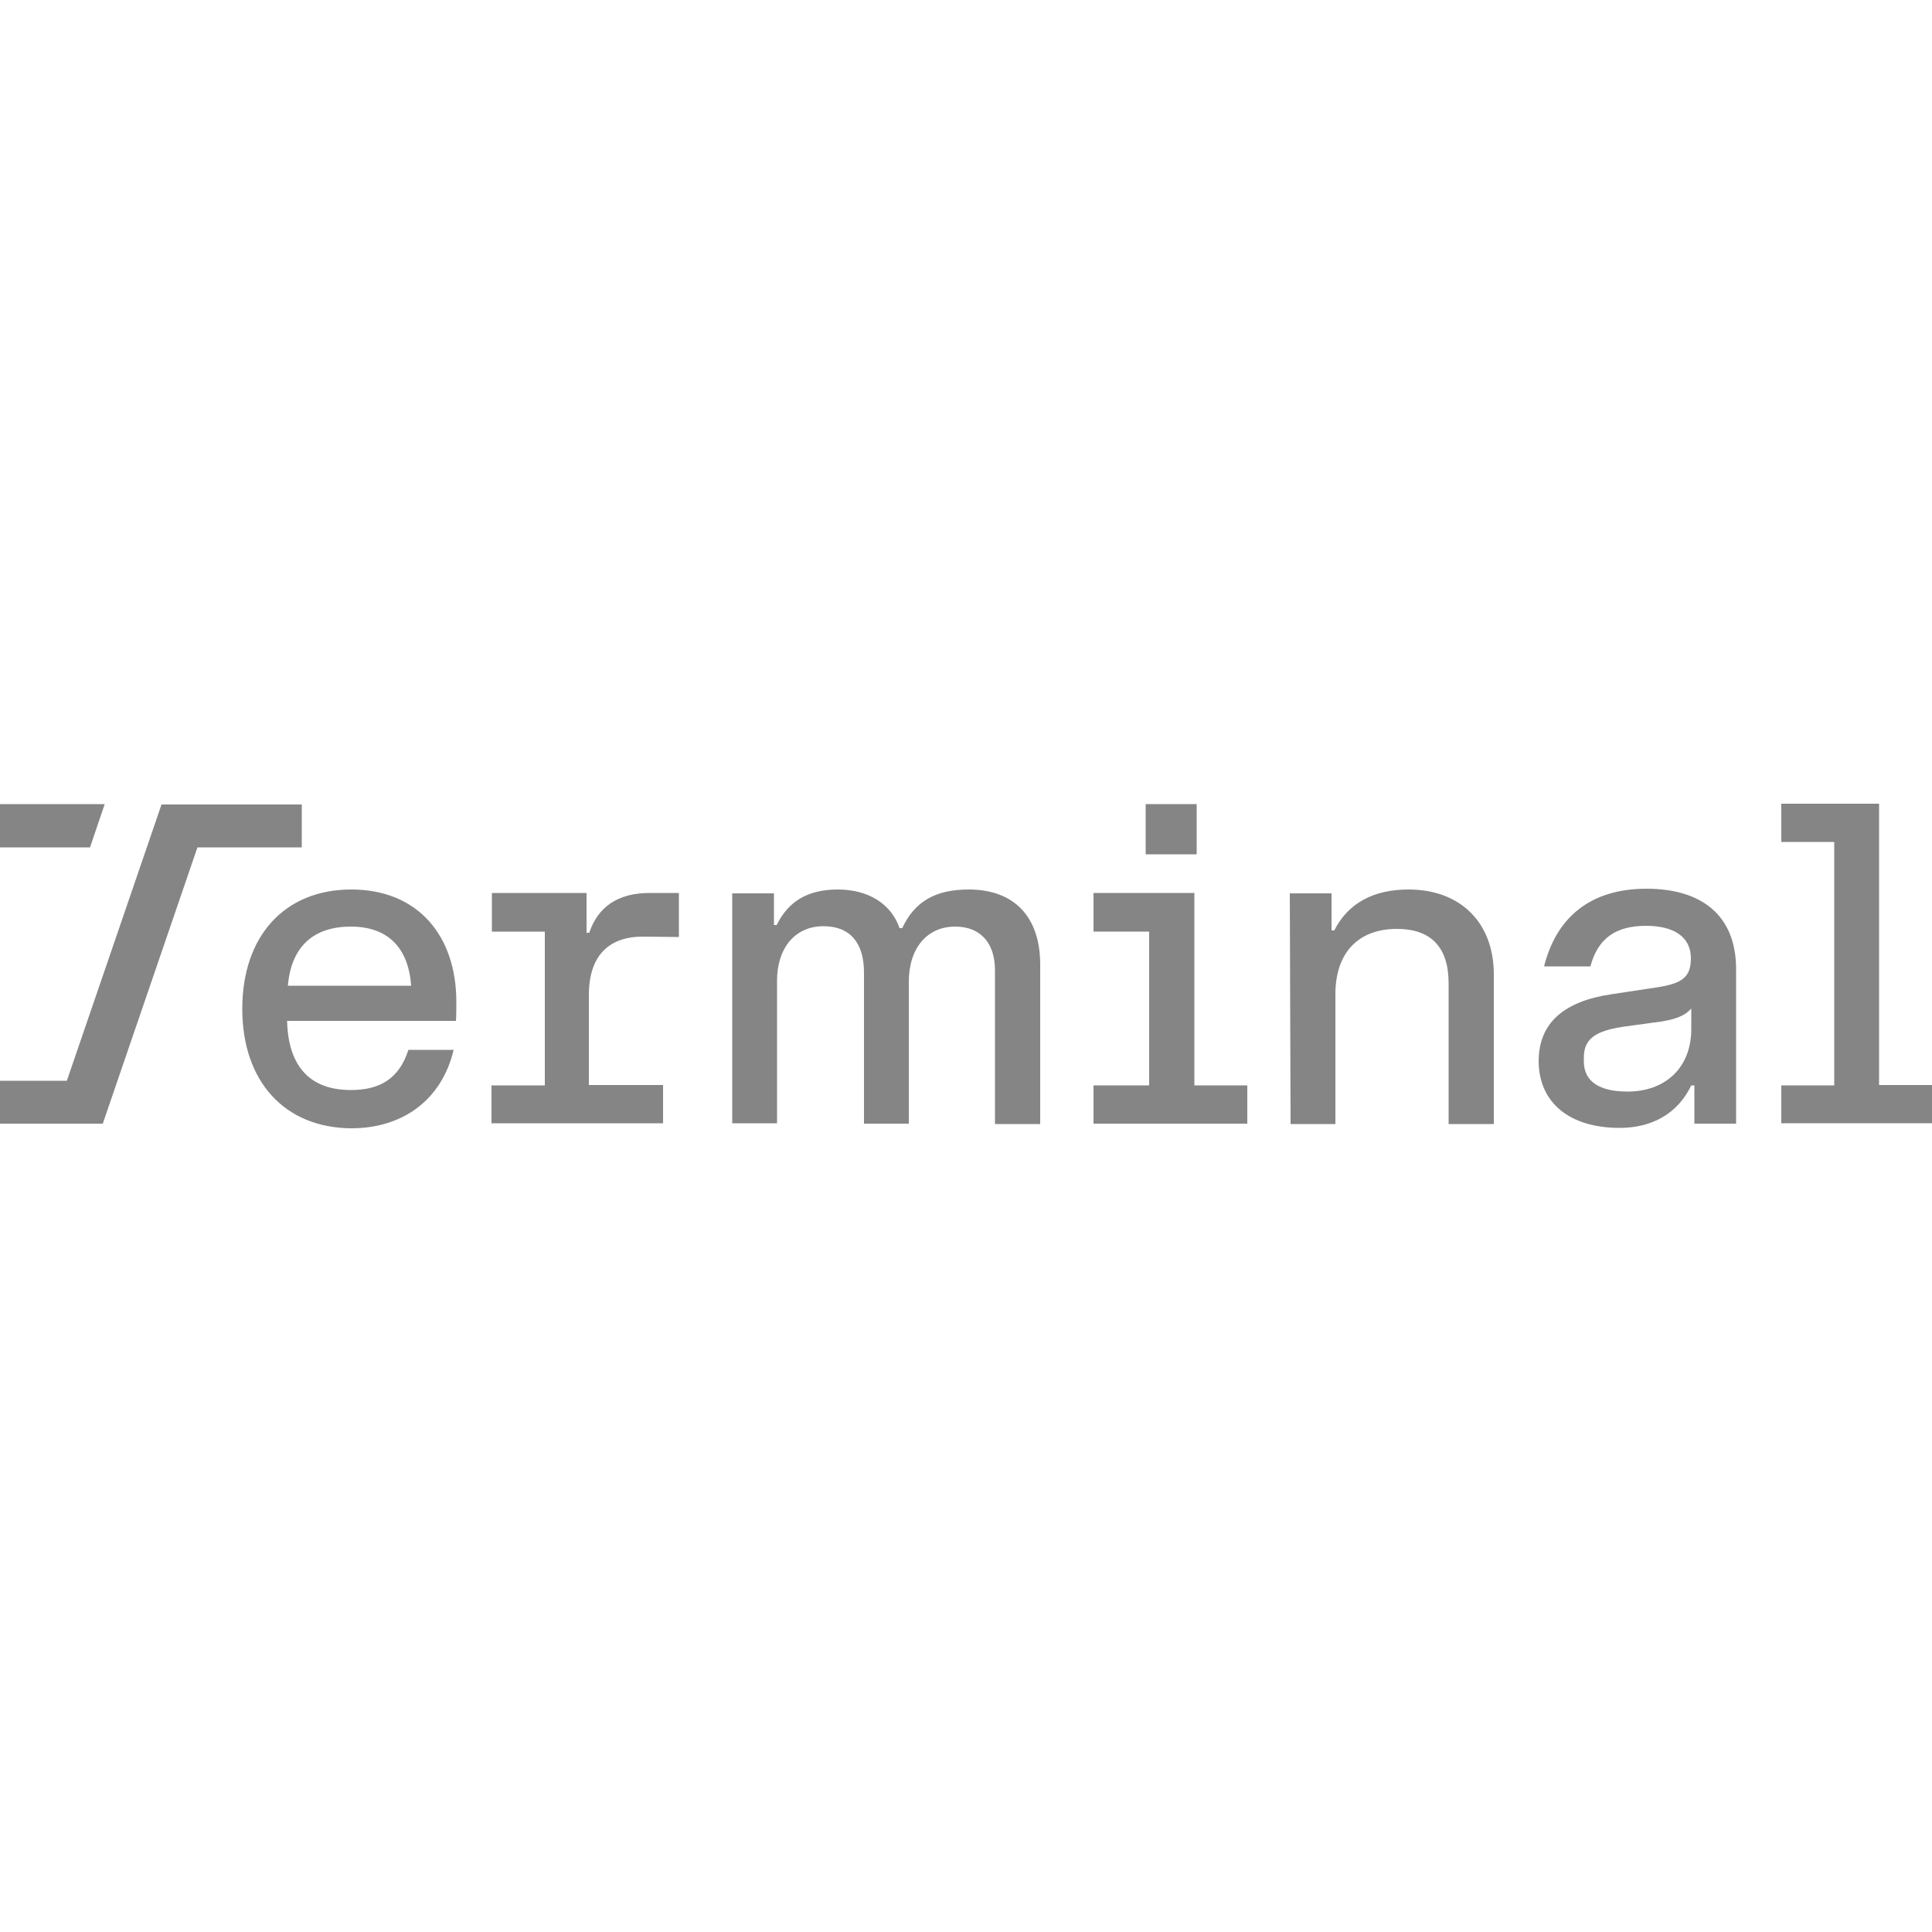
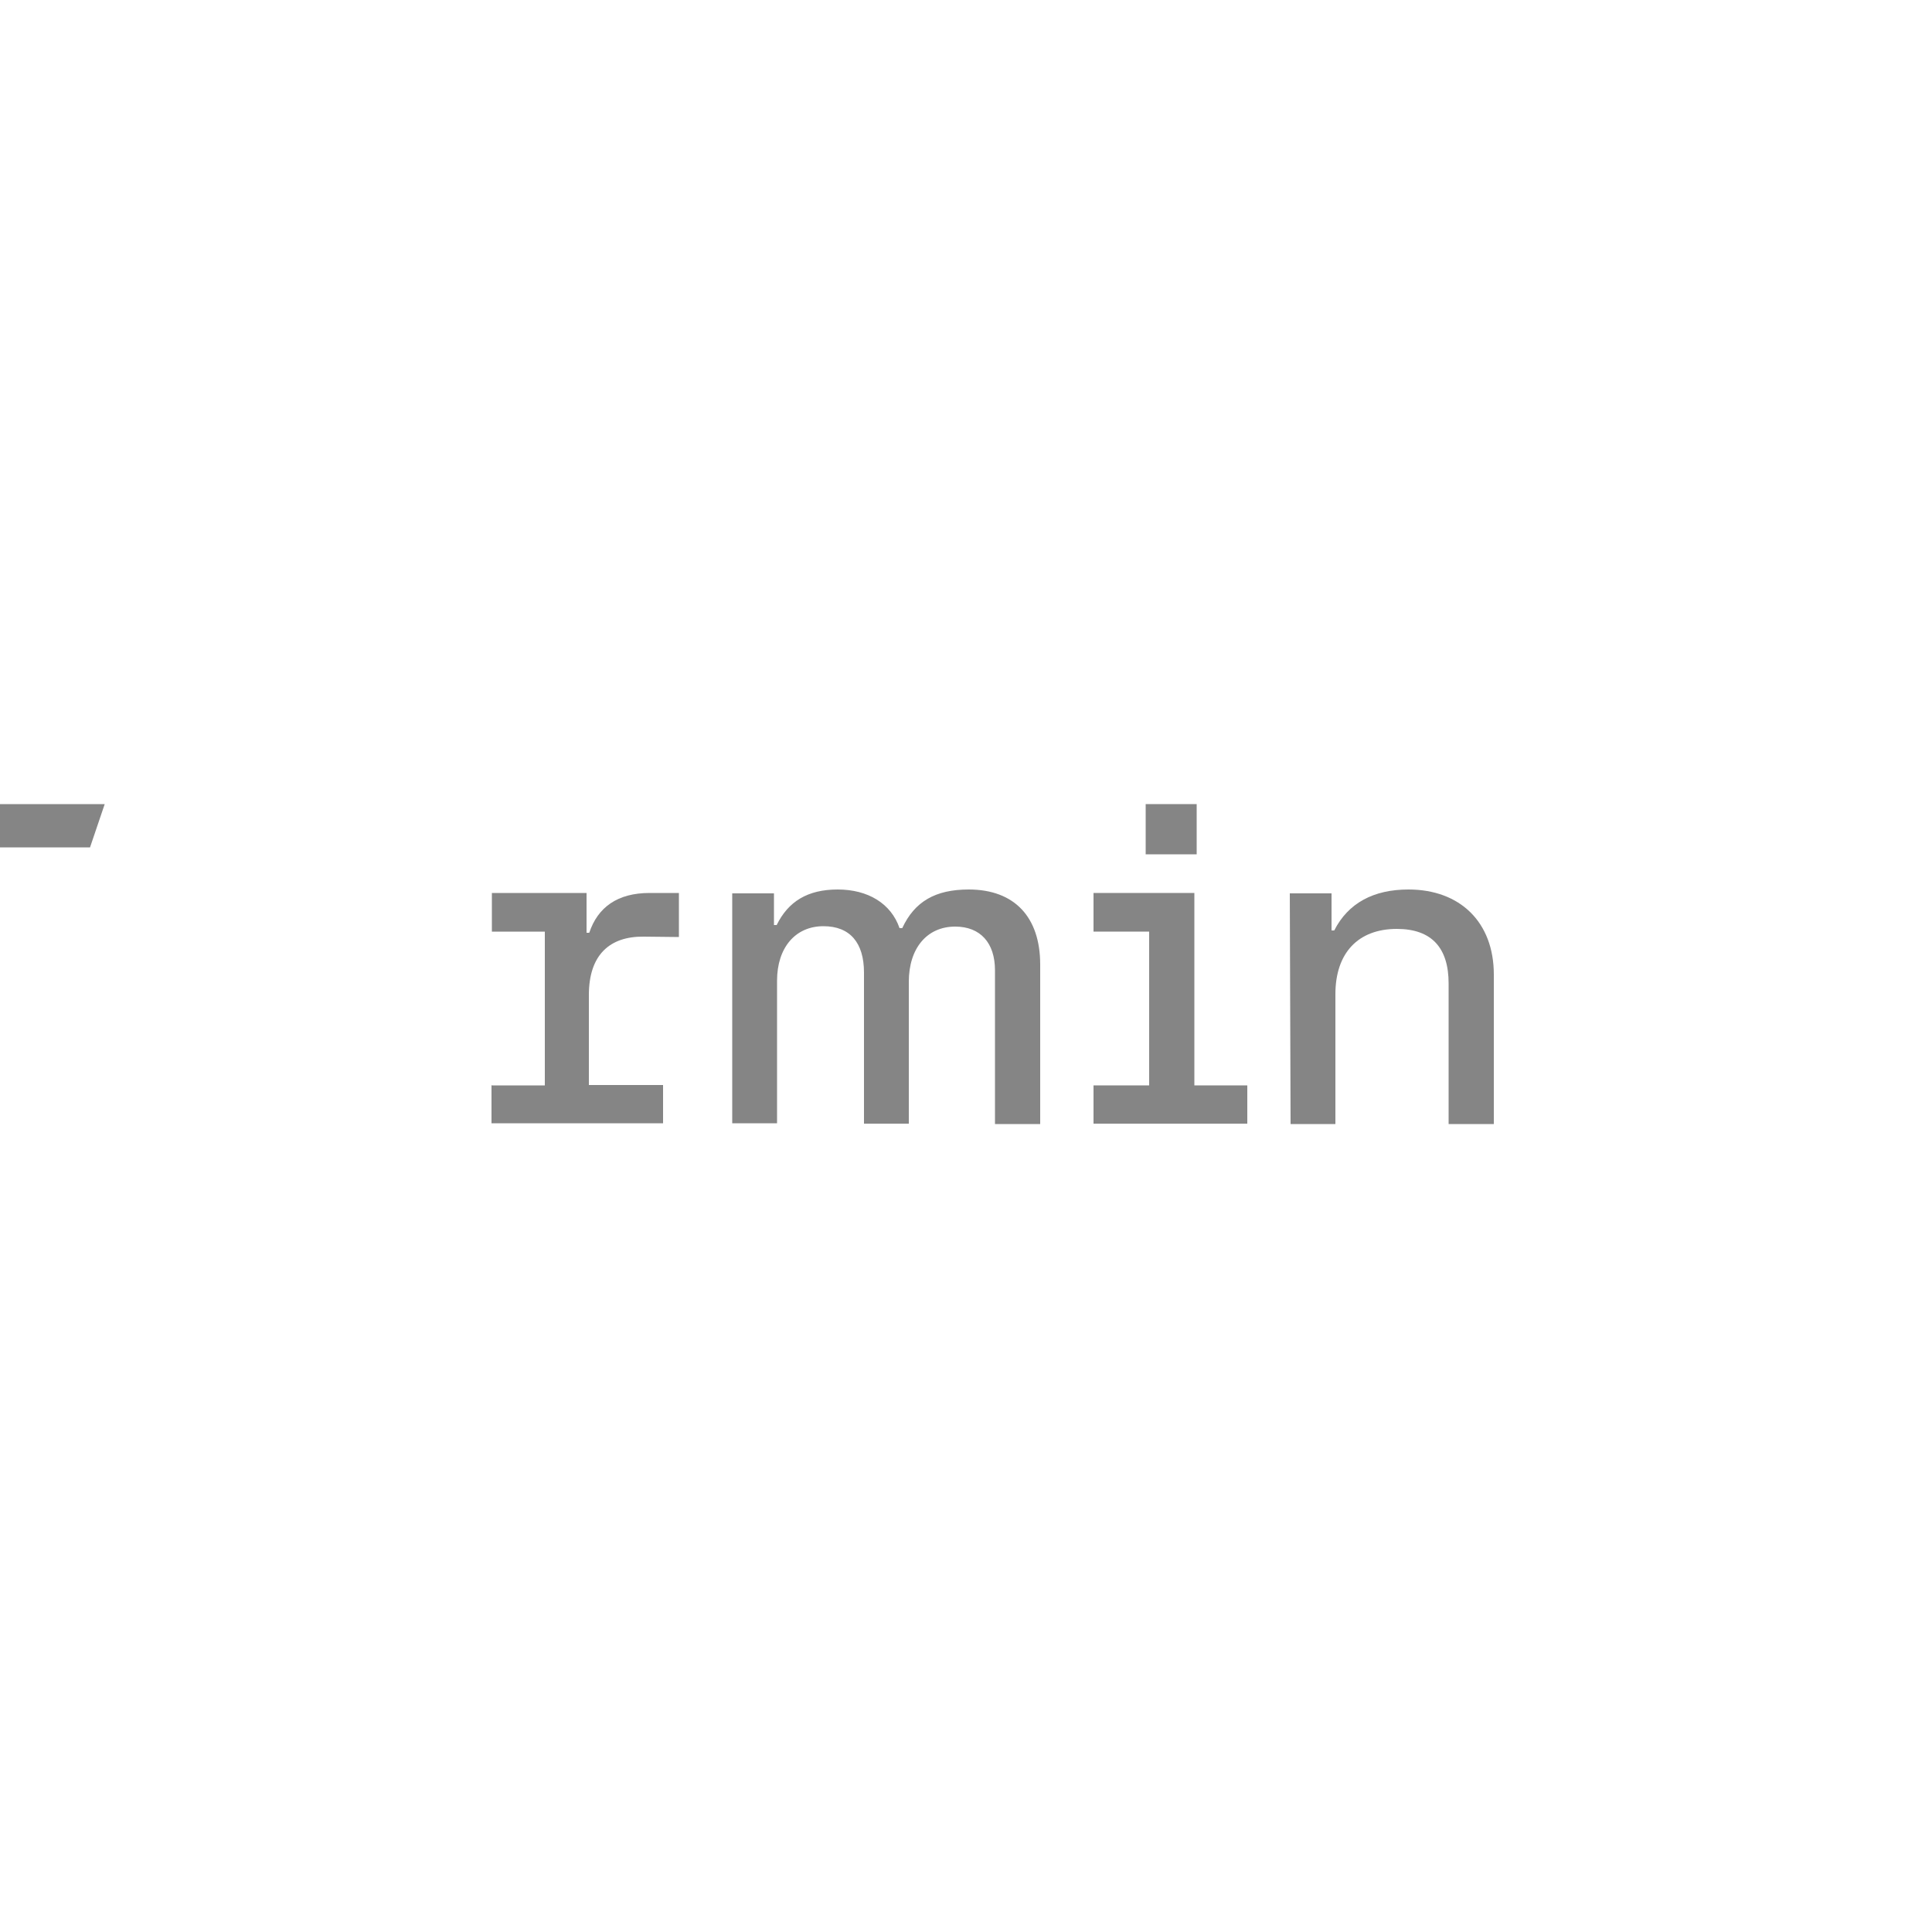
<svg xmlns="http://www.w3.org/2000/svg" version="1.1" id="Layer_1" x="0px" y="0px" viewBox="0 0 500 500" style="enable-background:new 0 0 500 500;" xml:space="preserve">
  <style type="text/css"> .st0{fill:#858585;} </style>
  <g>
-     <path class="st0" d="M62.7,261.1c0-18.9,11-30.9,28.2-30.9s27.2,11.9,27.2,29.1c0,1.5,0,3.5-0.1,4.9H74.3 c0.3,12.1,6.2,17.9,16.5,17.9c7.6,0,12.5-3,14.9-10.4h11.7c-3,12.7-12.9,20.3-26.5,20.3C73.7,291.9,62.7,279.9,62.7,261.1 L62.7,261.1L62.7,261.1z M90.8,239.8c-9.4,0-15.4,4.9-16.3,15.3h31.9C105.7,245.2,100.3,239.8,90.8,239.8z" />
    <path class="st0" d="M127.3,280.9h13.7v-39.8h-13.7v-10h24.5v10.3h0.7c2.2-6.6,7.3-10.3,15.6-10.3h7.6v11.4l-9.1-0.1 c-8.8-0.1-14.2,4.7-14.2,15.1v23.3h19.2v9.9h-44.4v-9.9L127.3,280.9L127.3,280.9z" />
    <path class="st0" d="M189.5,231.2h10.8v8.2h0.7c3-6.1,8-9.2,15.8-9.2c7.8,0,13.8,3.6,16,10h0.7c3.2-6.9,8.6-10,17.2-10 c11.9,0,18.5,7.2,18.5,19.4v41.3h-11.7v-39.8c0-7.1-3.8-11.3-10.3-11.3c-7.3,0-12,5.6-12,14.3v36.7h-11.6v-39.1 c0-7.7-3.6-12-10.5-12c-7.3,0-12,5.6-12,14.1v36.9h-11.6v-59.7H189.5L189.5,231.2z" />
    <path class="st0" d="M283,280.9h14.4v-39.8H283v-10h26.1v49.8h13.7v9.9H283L283,280.9L283,280.9z M296.5,208.1h13.2v13h-13.2V208.1 z" />
    <path class="st0" d="M333.8,231.2h10.8v9.6h0.7c3.6-7.1,10.2-10.6,19.2-10.6c13.4,0,22.1,8.5,22.1,22v38.7h-11.7v-36.4 c0-9.1-4.3-14.1-13.4-14.1c-10,0-15.9,6.2-15.9,16.9v33.6h-11.6L333.8,231.2L333.8,231.2L333.8,231.2z" />
-     <path class="st0" d="M398.2,274.7c0-10.1,6.7-15.6,18.9-17.4l11.9-1.8c6.2-1,8.6-2.5,8.6-7.5c0-5.6-4.5-8.4-11.6-8.4 c-7.9,0-12.5,3.3-14.4,10.5h-12c3.2-12.7,12-20.1,26.5-20.1c14.4,0,23.2,7,23.2,20.8v40h-10.8v-9.9h-0.8c-3.5,7.3-10.2,11-18.5,11 C406.3,291.9,398.3,285.5,398.2,274.7L398.2,274.7L398.2,274.7z M437.7,266.4V261c-1.8,2.1-4.7,2.9-8,3.4l-9.5,1.3 c-6.5,1-10.3,2.7-10.3,7.9v1.1c0,5.3,4.2,7.8,11.3,7.8c9.6,0,16.5-6,16.5-16.2L437.7,266.4L437.7,266.4z" />
-     <path class="st0" d="M461,280.9h13.7v-63H461v-9.9h25.3v72.8H500v9.9h-39L461,280.9L461,280.9z" />
    <path class="st0" d="M27.1,208.1l-3.8,11.2H0v-11.2H27.1z" />
-     <path class="st0" d="M78.1,208.1v11.2h-27l-24.5,71.5H0v-11.1h17.3l24.5-71.5H78.1z" />
  </g>
</svg>